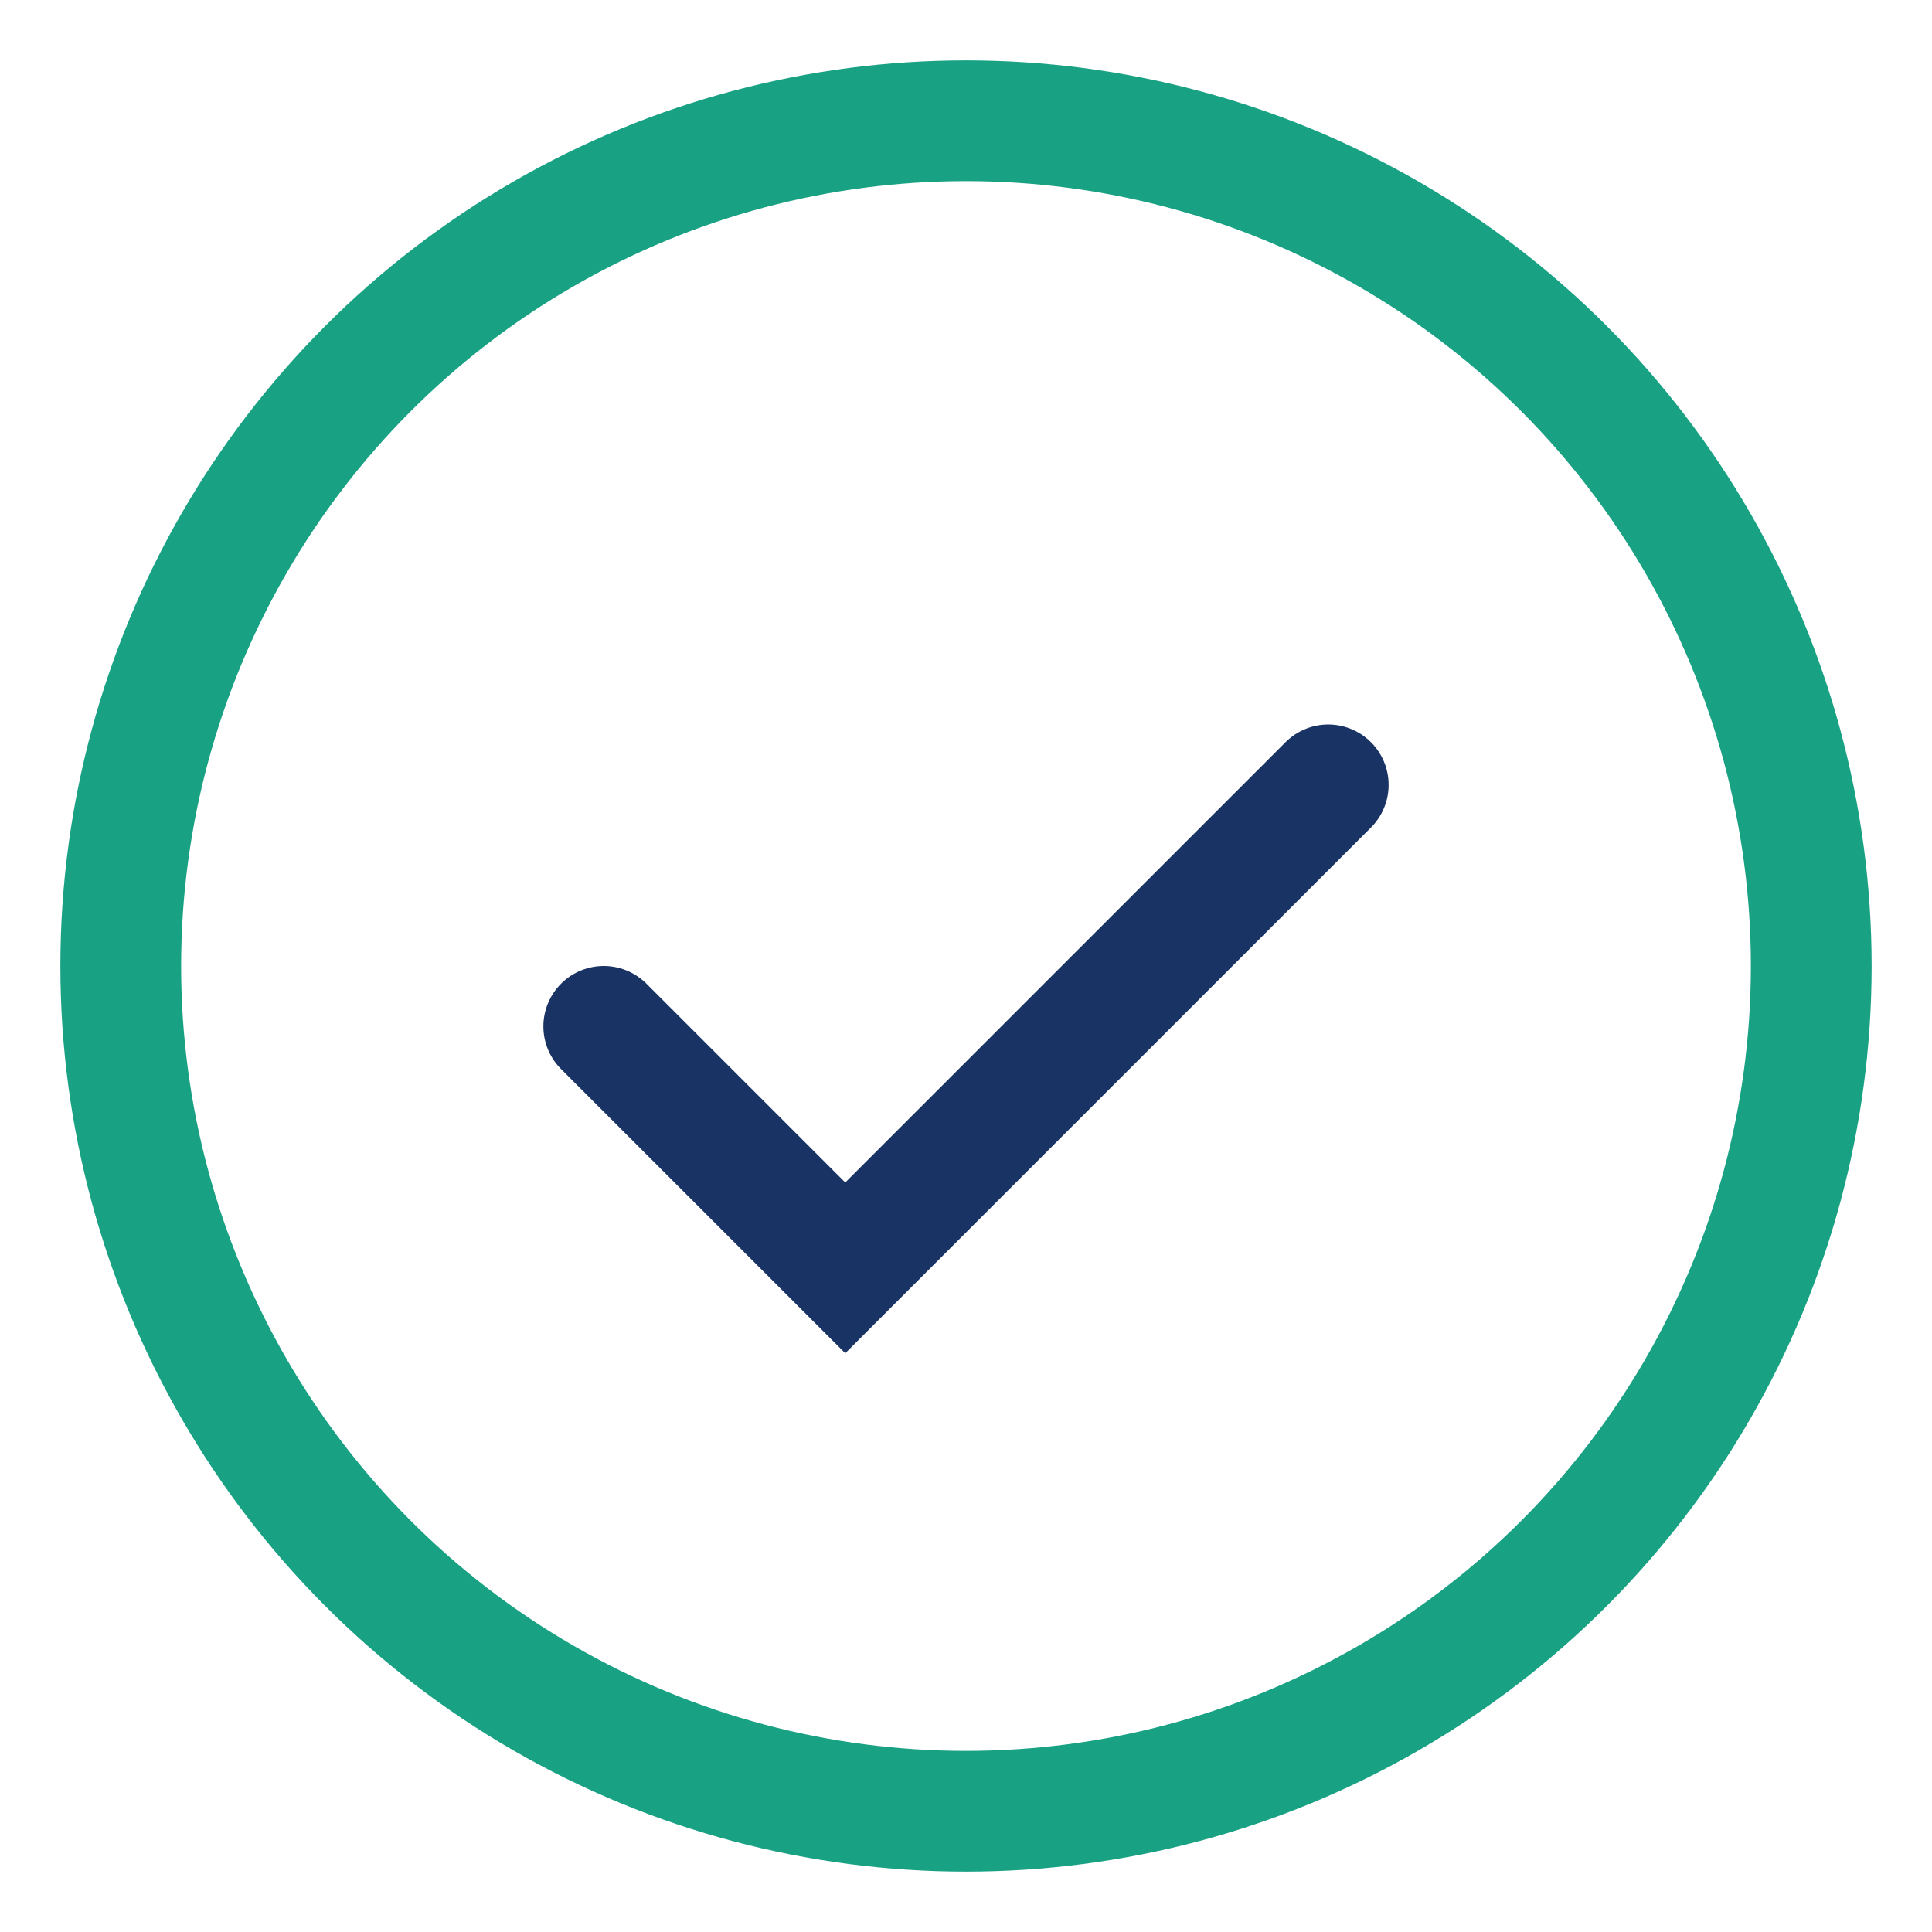
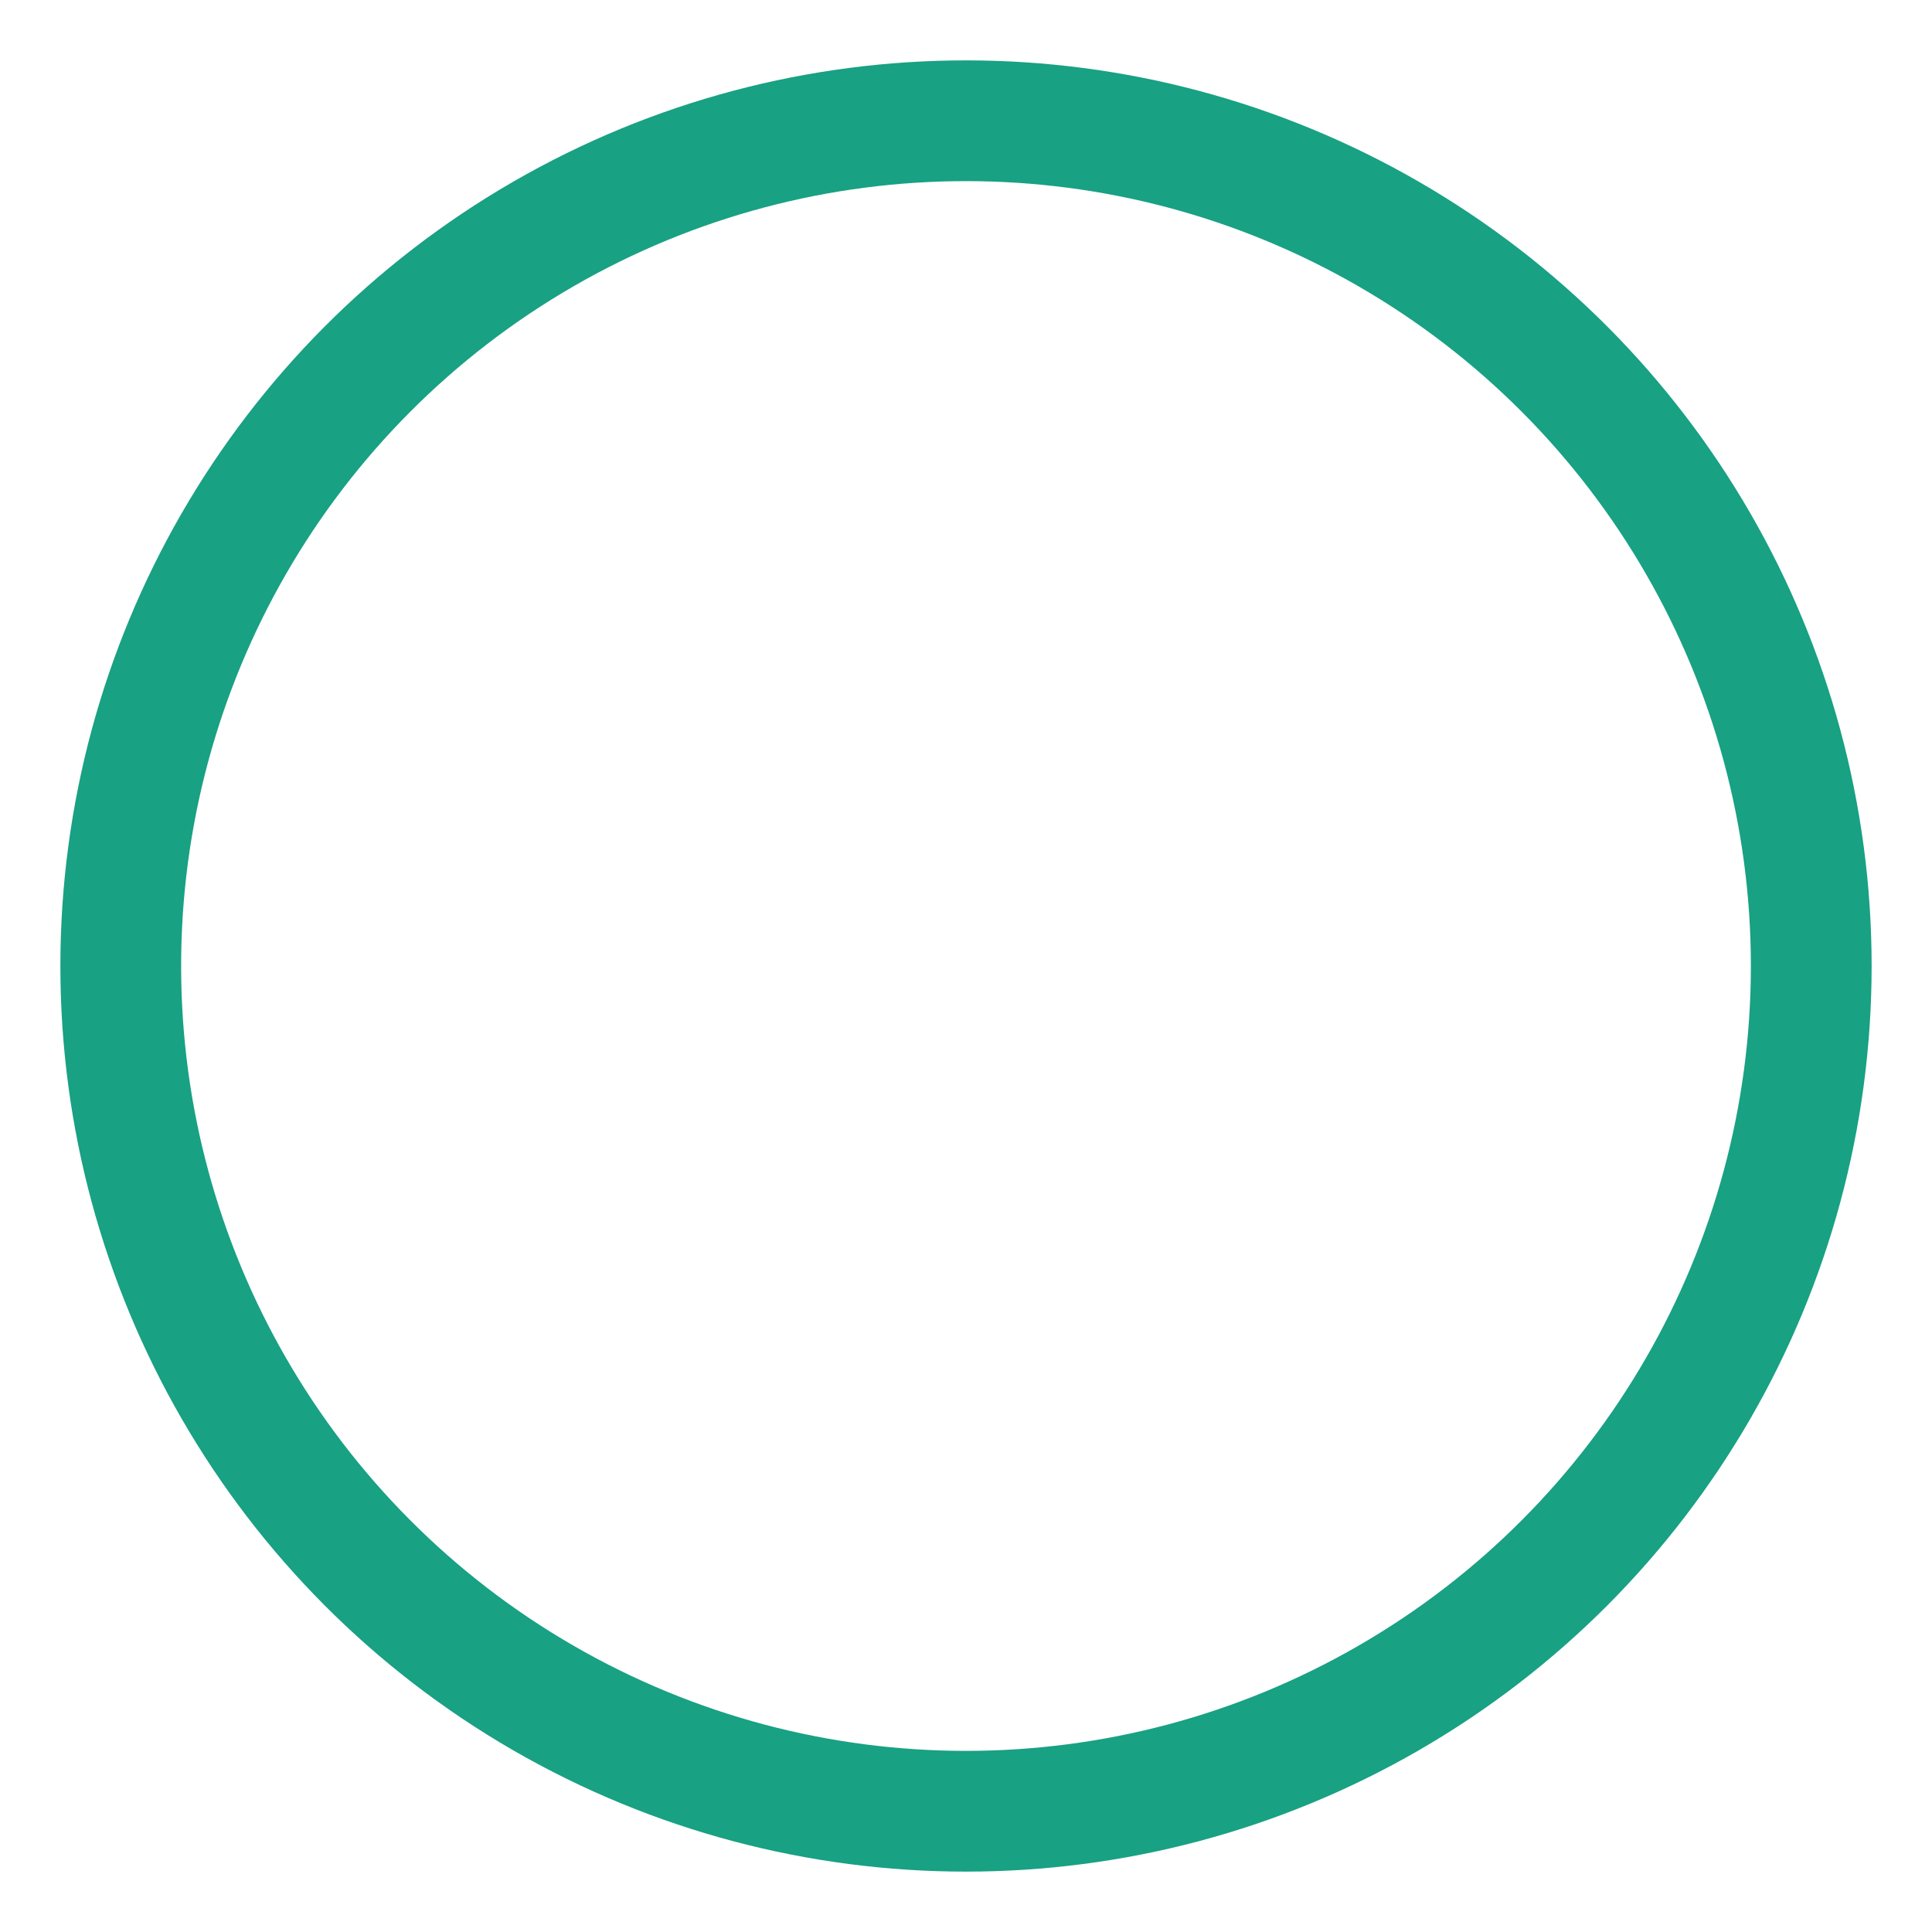
<svg xmlns="http://www.w3.org/2000/svg" width="32" height="32" viewBox="0 0 32 32">
  <circle cx="16" cy="16" r="14" fill="none" stroke="#18A183" stroke-width="2" />
-   <path d="M10 17l4 4 8-8" fill="none" stroke="#1A3365" stroke-width="2" stroke-linecap="round" />
</svg>